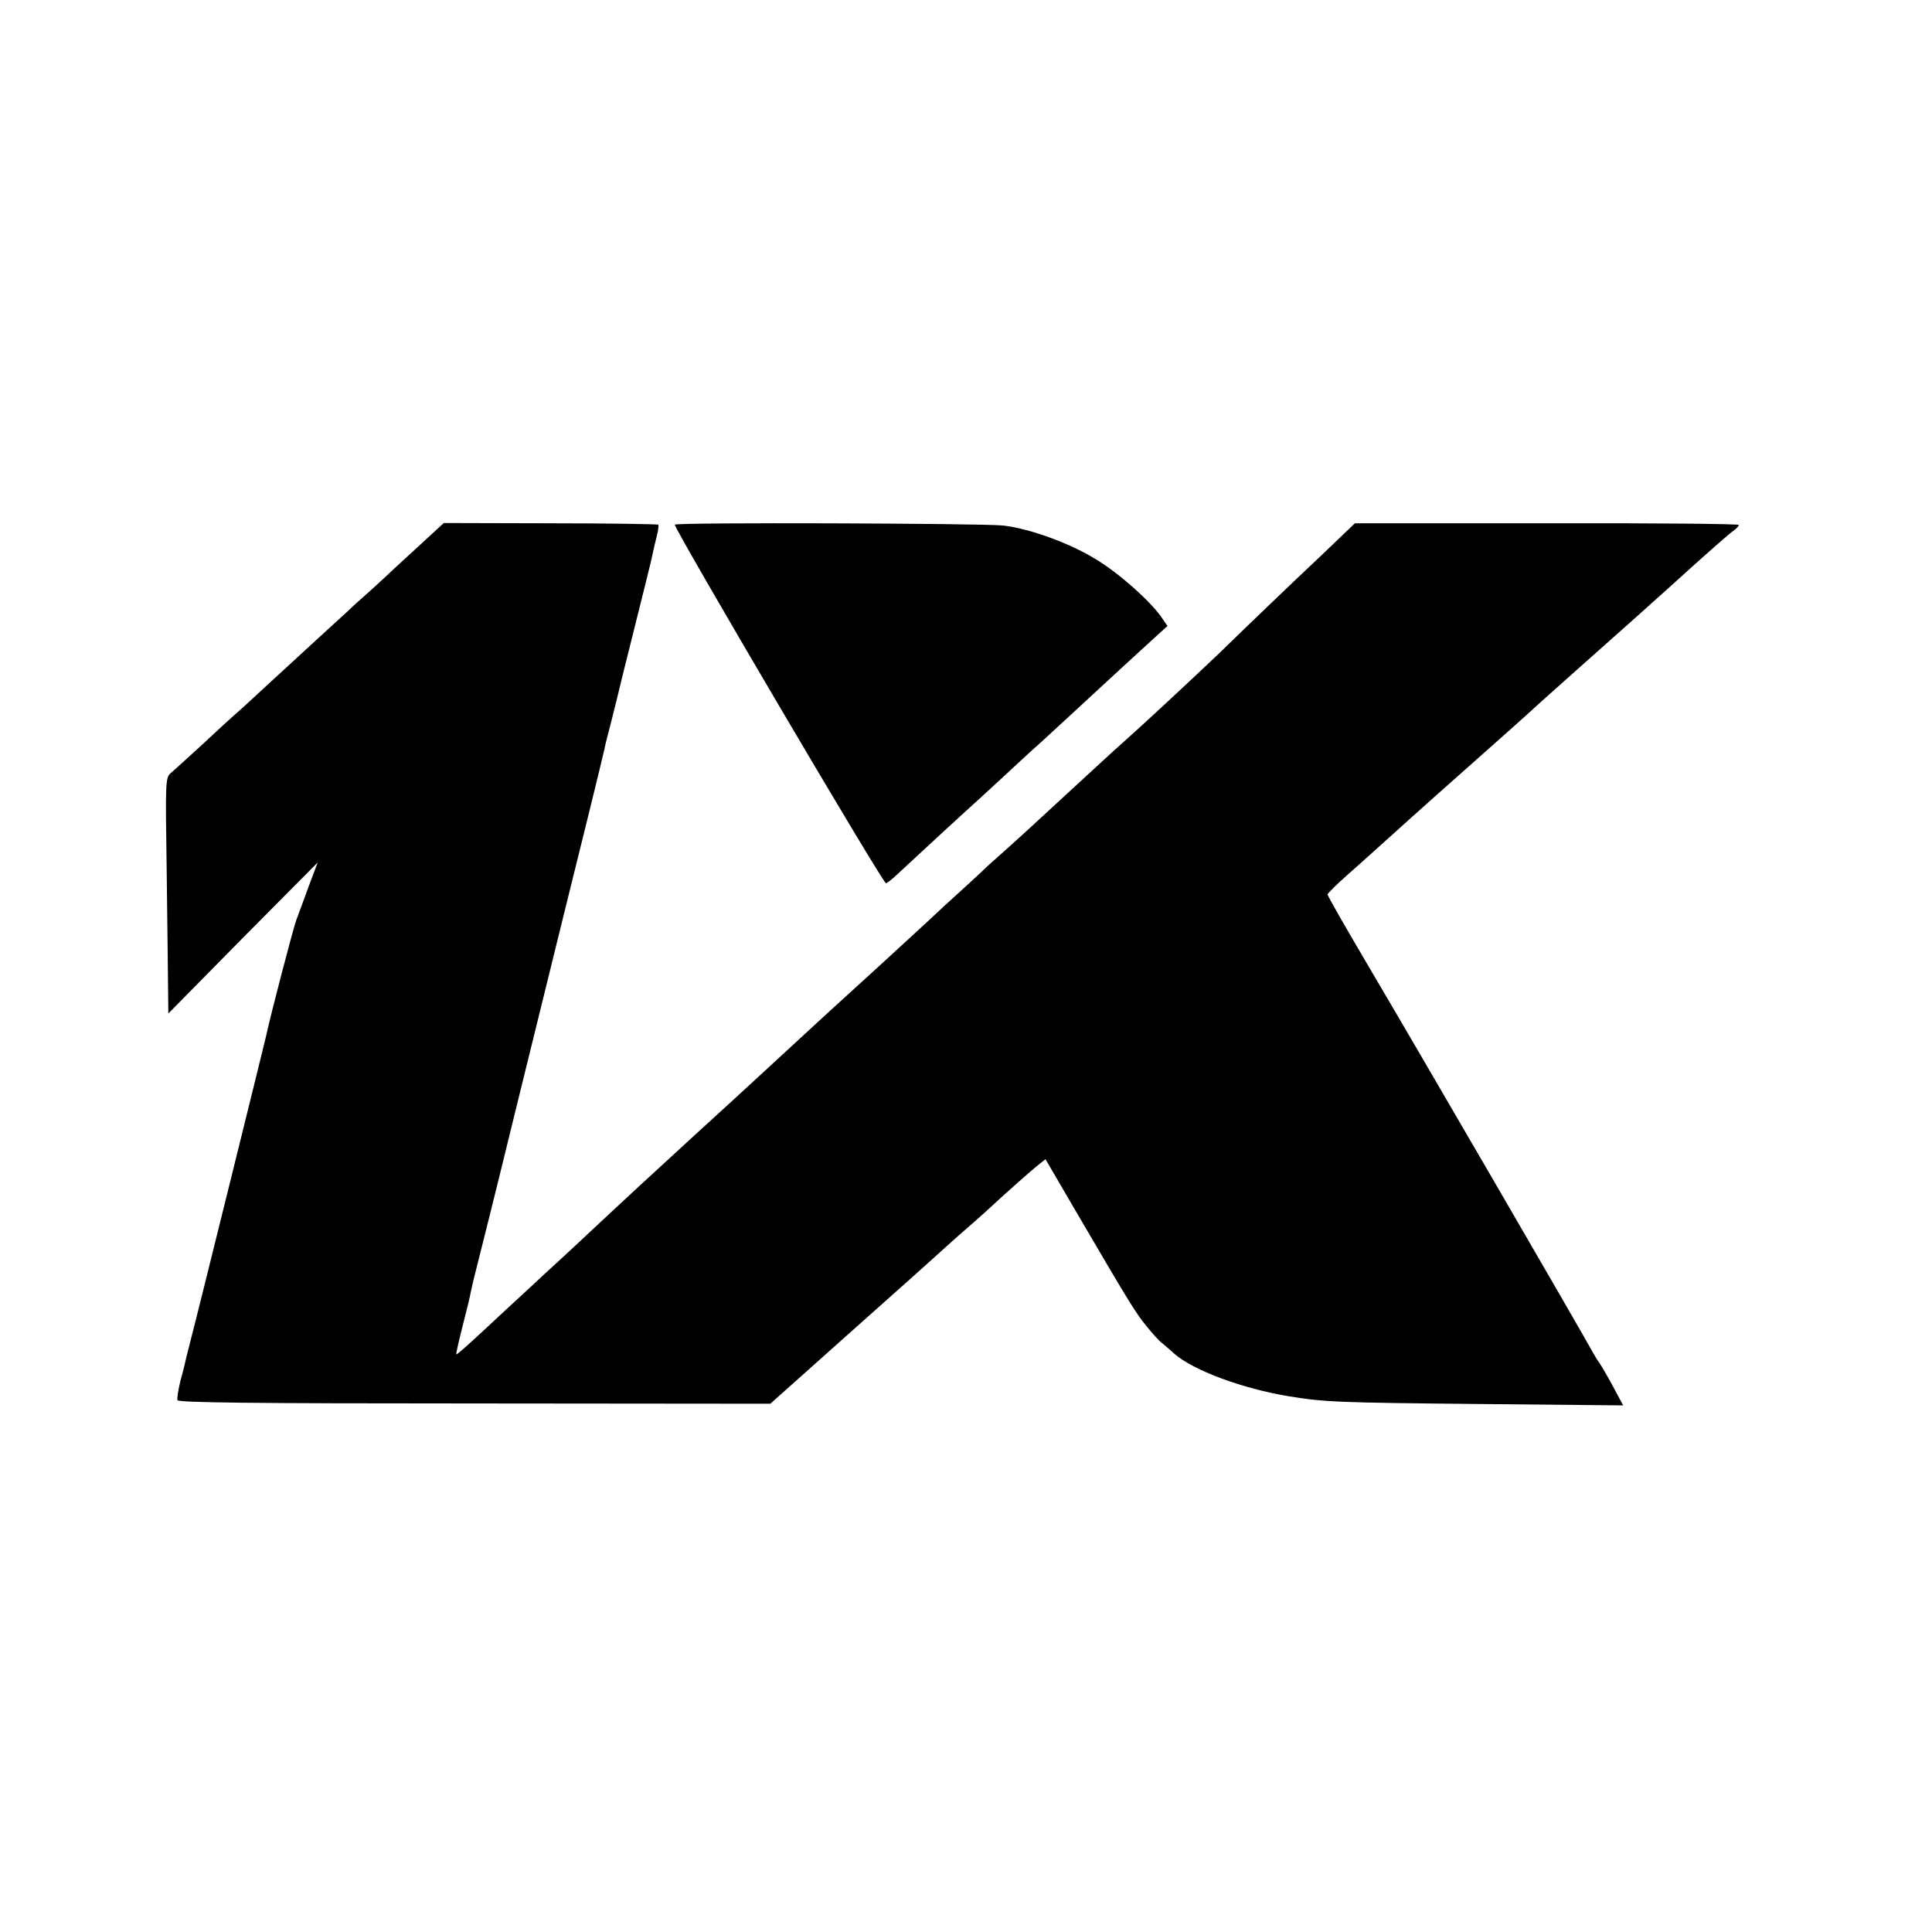
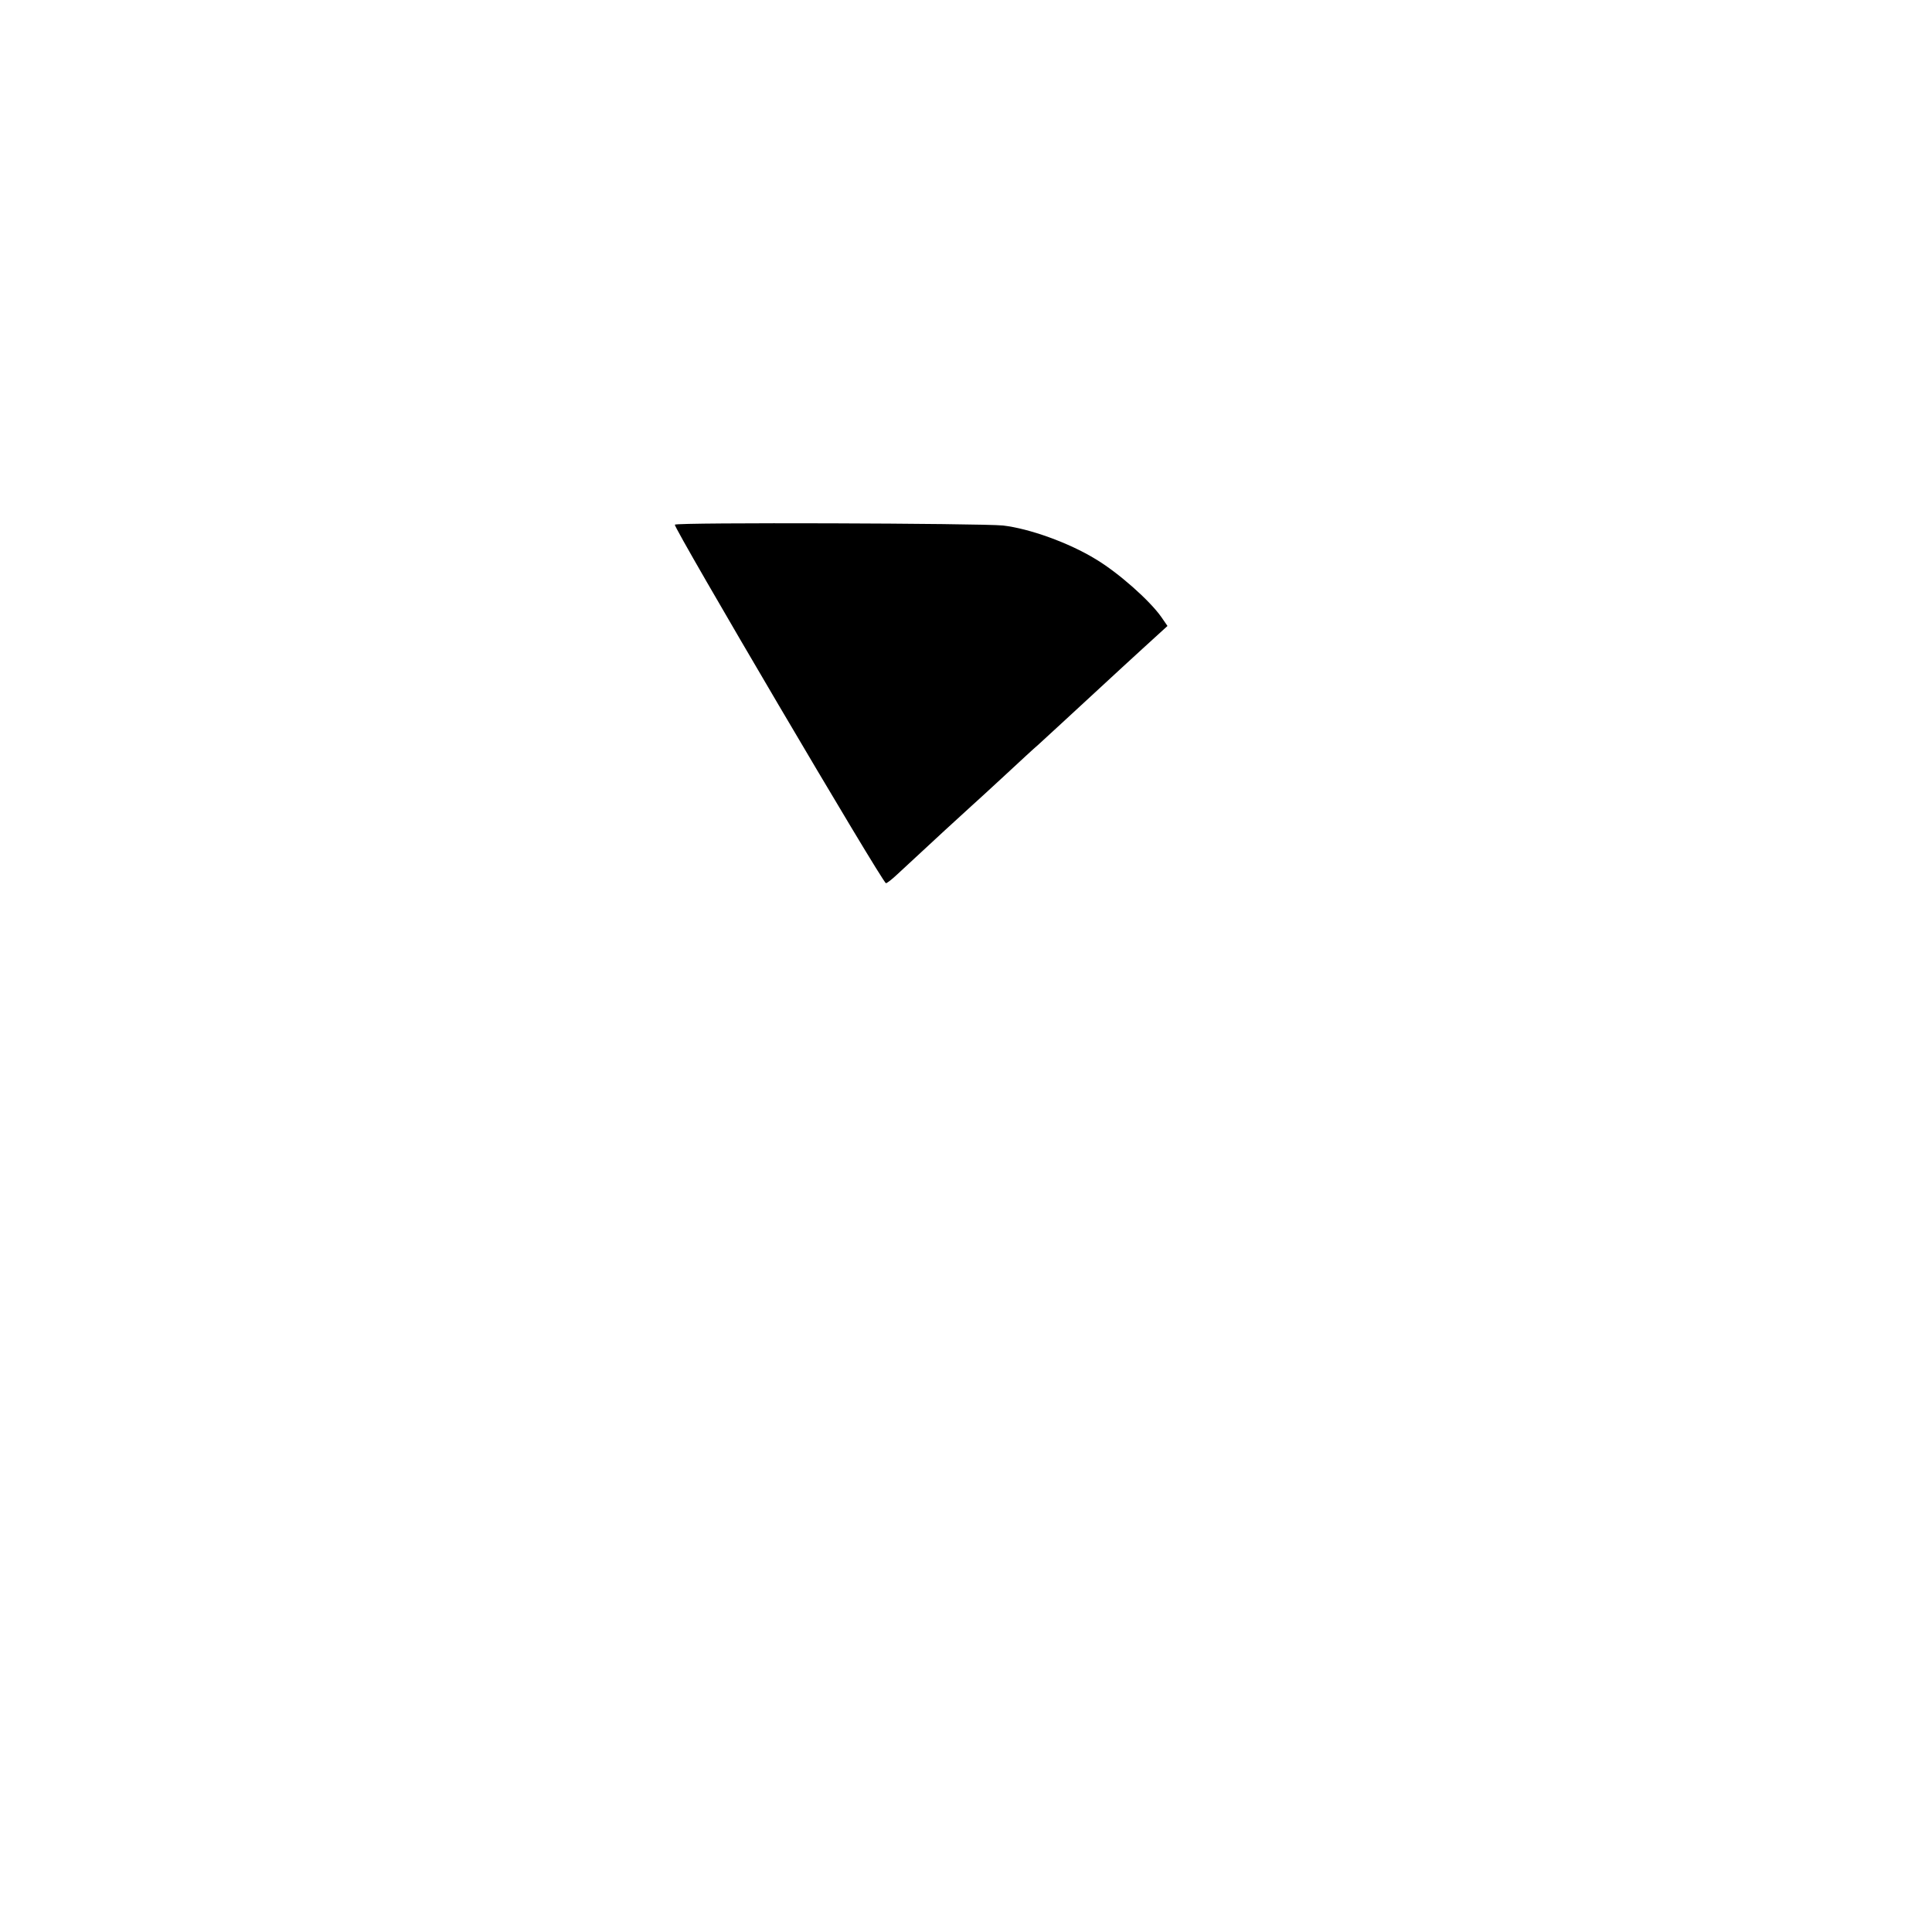
<svg xmlns="http://www.w3.org/2000/svg" version="1.0" width="700pt" height="700pt" viewBox="0 0 700 700" preserveAspectRatio="xMidYMid meet">
  <g transform="translate(0,700) scale(0.1,-0.1)" fill="#000000" stroke="none">
-     <path d="M1572 5072 c-20 -19 -82 -75 -136 -125 -54 -51 -108 -100 -120 -110 -12 -10 -39 -35 -61 -56 -22 -20 -69 -63 -105 -96 -36 -33 -114 -105 -173 -159 -59 -55 -116 -107 -126 -115 -10 -9 -61 -55 -113 -104 -53 -48 -105 -96 -117 -106 -22 -19 -22 -20 -17 -363 2 -188 5 -380 5 -426 l1 -84 270 274 271 273 -32 -85 c-17 -47 -38 -103 -46 -125 -11 -31 -92 -339 -108 -415 -9 -39 -257 -1042 -271 -1093 -8 -32 -17 -66 -19 -75 -2 -9 -10 -46 -20 -80 -9 -35 -14 -69 -12 -75 3 -9 274 -12 1076 -12 l1072 -1 297 265 c163 145 302 269 308 275 6 6 42 38 79 71 38 33 79 69 91 80 83 77 176 159 197 175 l25 20 98 -168 c207 -354 228 -388 268 -437 22 -27 47 -55 56 -61 8 -7 29 -24 45 -39 69 -60 245 -126 415 -154 129 -21 173 -23 688 -28 l523 -5 -37 69 c-20 37 -42 75 -48 83 -6 8 -16 24 -22 35 -47 86 -637 1102 -818 1408 -80 136 -146 251 -146 256 0 4 33 37 73 72 39 35 77 68 83 74 6 5 46 42 89 80 43 39 83 75 89 80 6 6 92 82 191 170 99 88 185 164 191 170 26 25 287 257 412 368 20 18 63 57 97 87 171 155 230 206 247 218 10 7 18 16 18 20 0 4 -313 7 -696 6 l-695 0 -117 -112 c-142 -134 -243 -231 -382 -366 -101 -96 -281 -263 -331 -307 -13 -11 -69 -62 -123 -112 -116 -107 -123 -113 -240 -221 -49 -44 -98 -89 -110 -99 -12 -10 -41 -37 -66 -61 -25 -23 -76 -70 -115 -105 -38 -36 -99 -92 -135 -125 -55 -51 -145 -133 -279 -255 -14 -13 -53 -49 -87 -80 -56 -52 -227 -209 -278 -256 -43 -39 -219 -200 -250 -229 -90 -82 -258 -239 -320 -297 -39 -36 -84 -78 -101 -93 -16 -15 -77 -72 -135 -125 -150 -140 -184 -170 -187 -168 -1 2 9 47 23 102 14 55 28 111 30 125 3 14 11 50 19 80 8 30 74 294 145 585 72 292 146 593 165 670 78 313 146 591 150 610 3 11 7 29 9 40 3 11 12 48 21 82 9 35 18 71 20 80 2 10 31 128 65 263 34 135 64 256 66 270 3 14 9 40 14 59 5 19 7 37 5 40 -3 2 -179 5 -391 5 l-386 1 -36 -33z" />
    <path d="M2445 5099 c-6 -9 753 -1299 765 -1299 4 0 23 15 42 33 115 107 252 233 268 247 9 8 64 58 120 110 56 52 110 102 120 110 14 13 131 120 255 235 18 17 74 68 124 114 l91 83 -22 32 c-42 60 -156 161 -238 210 -98 60 -241 111 -336 122 -79 8 -1184 12 -1189 3z" />
  </g>
</svg>